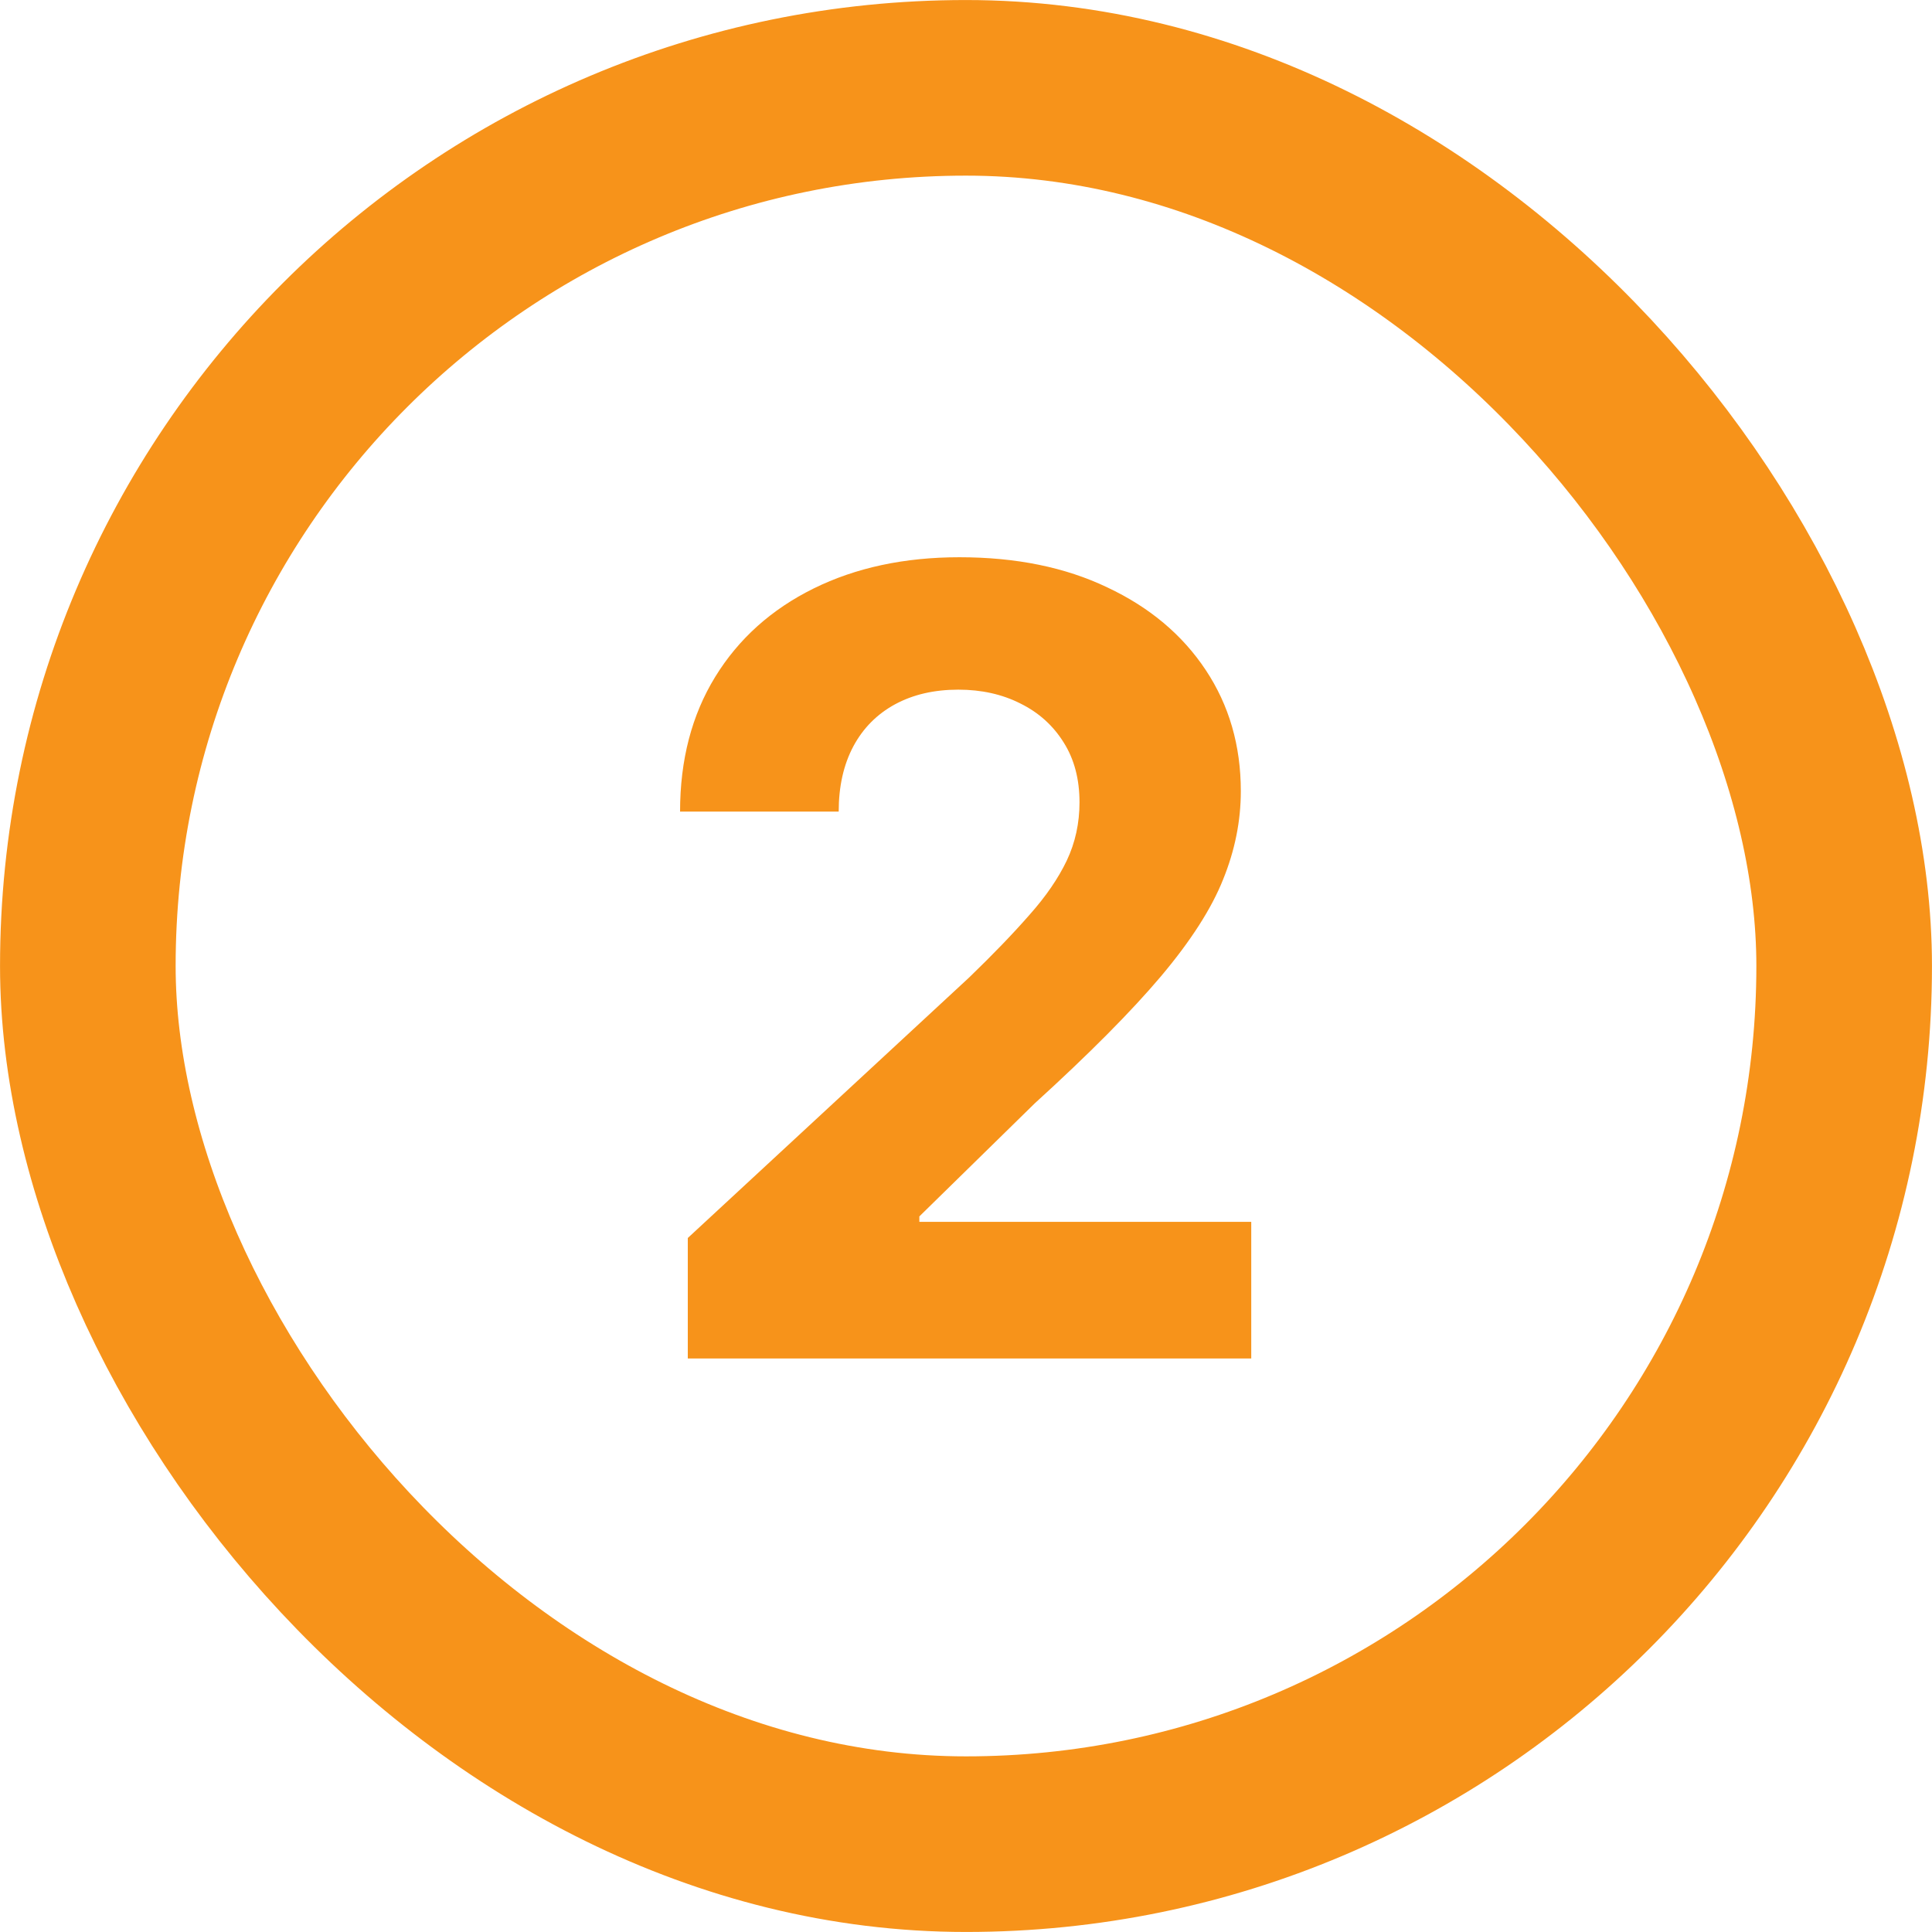
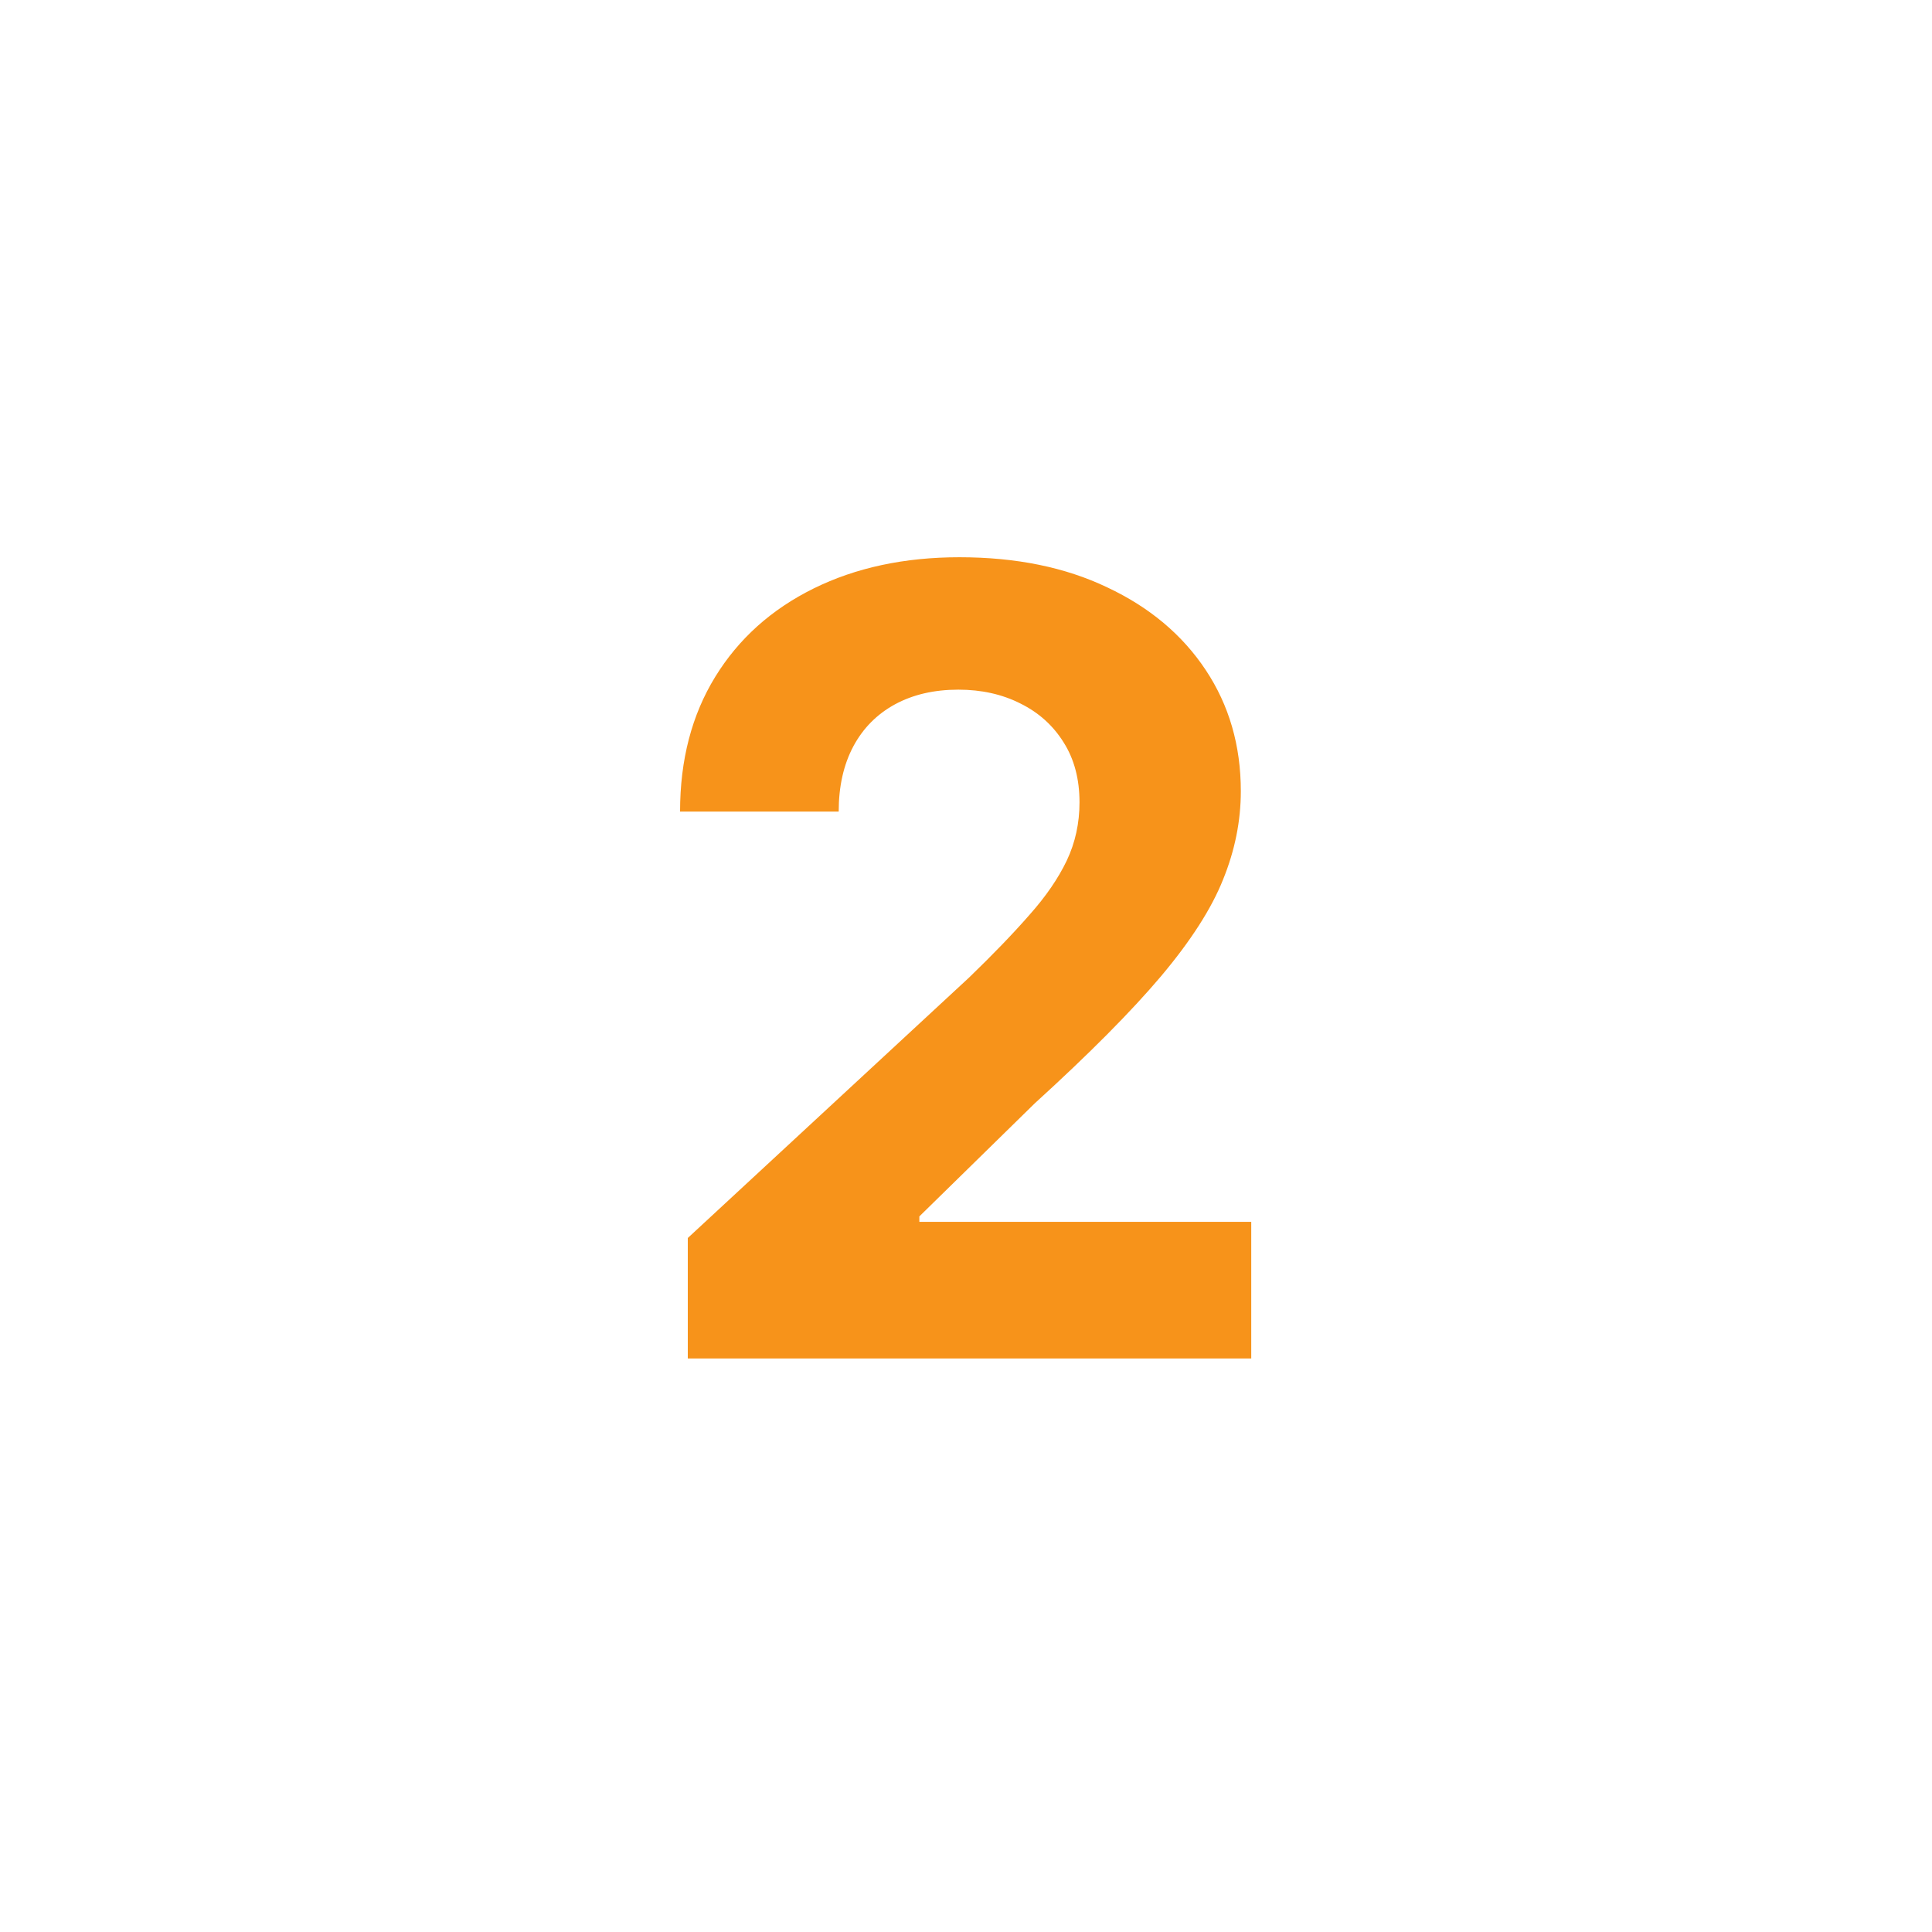
<svg xmlns="http://www.w3.org/2000/svg" width="28" height="28" viewBox="0 0 28 28" fill="none">
  <path d="M9.968 19.688V17.942L14.045 14.167C14.392 13.832 14.683 13.53 14.918 13.261C15.157 12.993 15.337 12.73 15.46 12.473C15.584 12.211 15.645 11.93 15.645 11.628C15.645 11.292 15.569 11.003 15.416 10.761C15.263 10.515 15.054 10.327 14.789 10.196C14.525 10.062 14.224 9.995 13.889 9.995C13.538 9.995 13.233 10.066 12.972 10.207C12.711 10.349 12.509 10.552 12.367 10.817C12.226 11.082 12.155 11.397 12.155 11.762H9.856C9.856 11.013 10.026 10.362 10.365 9.81C10.704 9.258 11.18 8.831 11.791 8.529C12.403 8.227 13.108 8.076 13.906 8.076C14.726 8.076 15.44 8.222 16.048 8.513C16.659 8.8 17.135 9.199 17.474 9.71C17.813 10.22 17.983 10.806 17.983 11.466C17.983 11.898 17.897 12.325 17.726 12.746C17.558 13.168 17.258 13.636 16.825 14.15C16.393 14.661 15.783 15.275 14.996 15.991L13.324 17.629V17.708H18.134V19.688H9.968Z" fill="#F7931A" />
-   <rect x="1.273" y="1.273" width="25.454" height="25.454" rx="12.727" stroke="#F7931A" stroke-width="2.545" />
</svg>